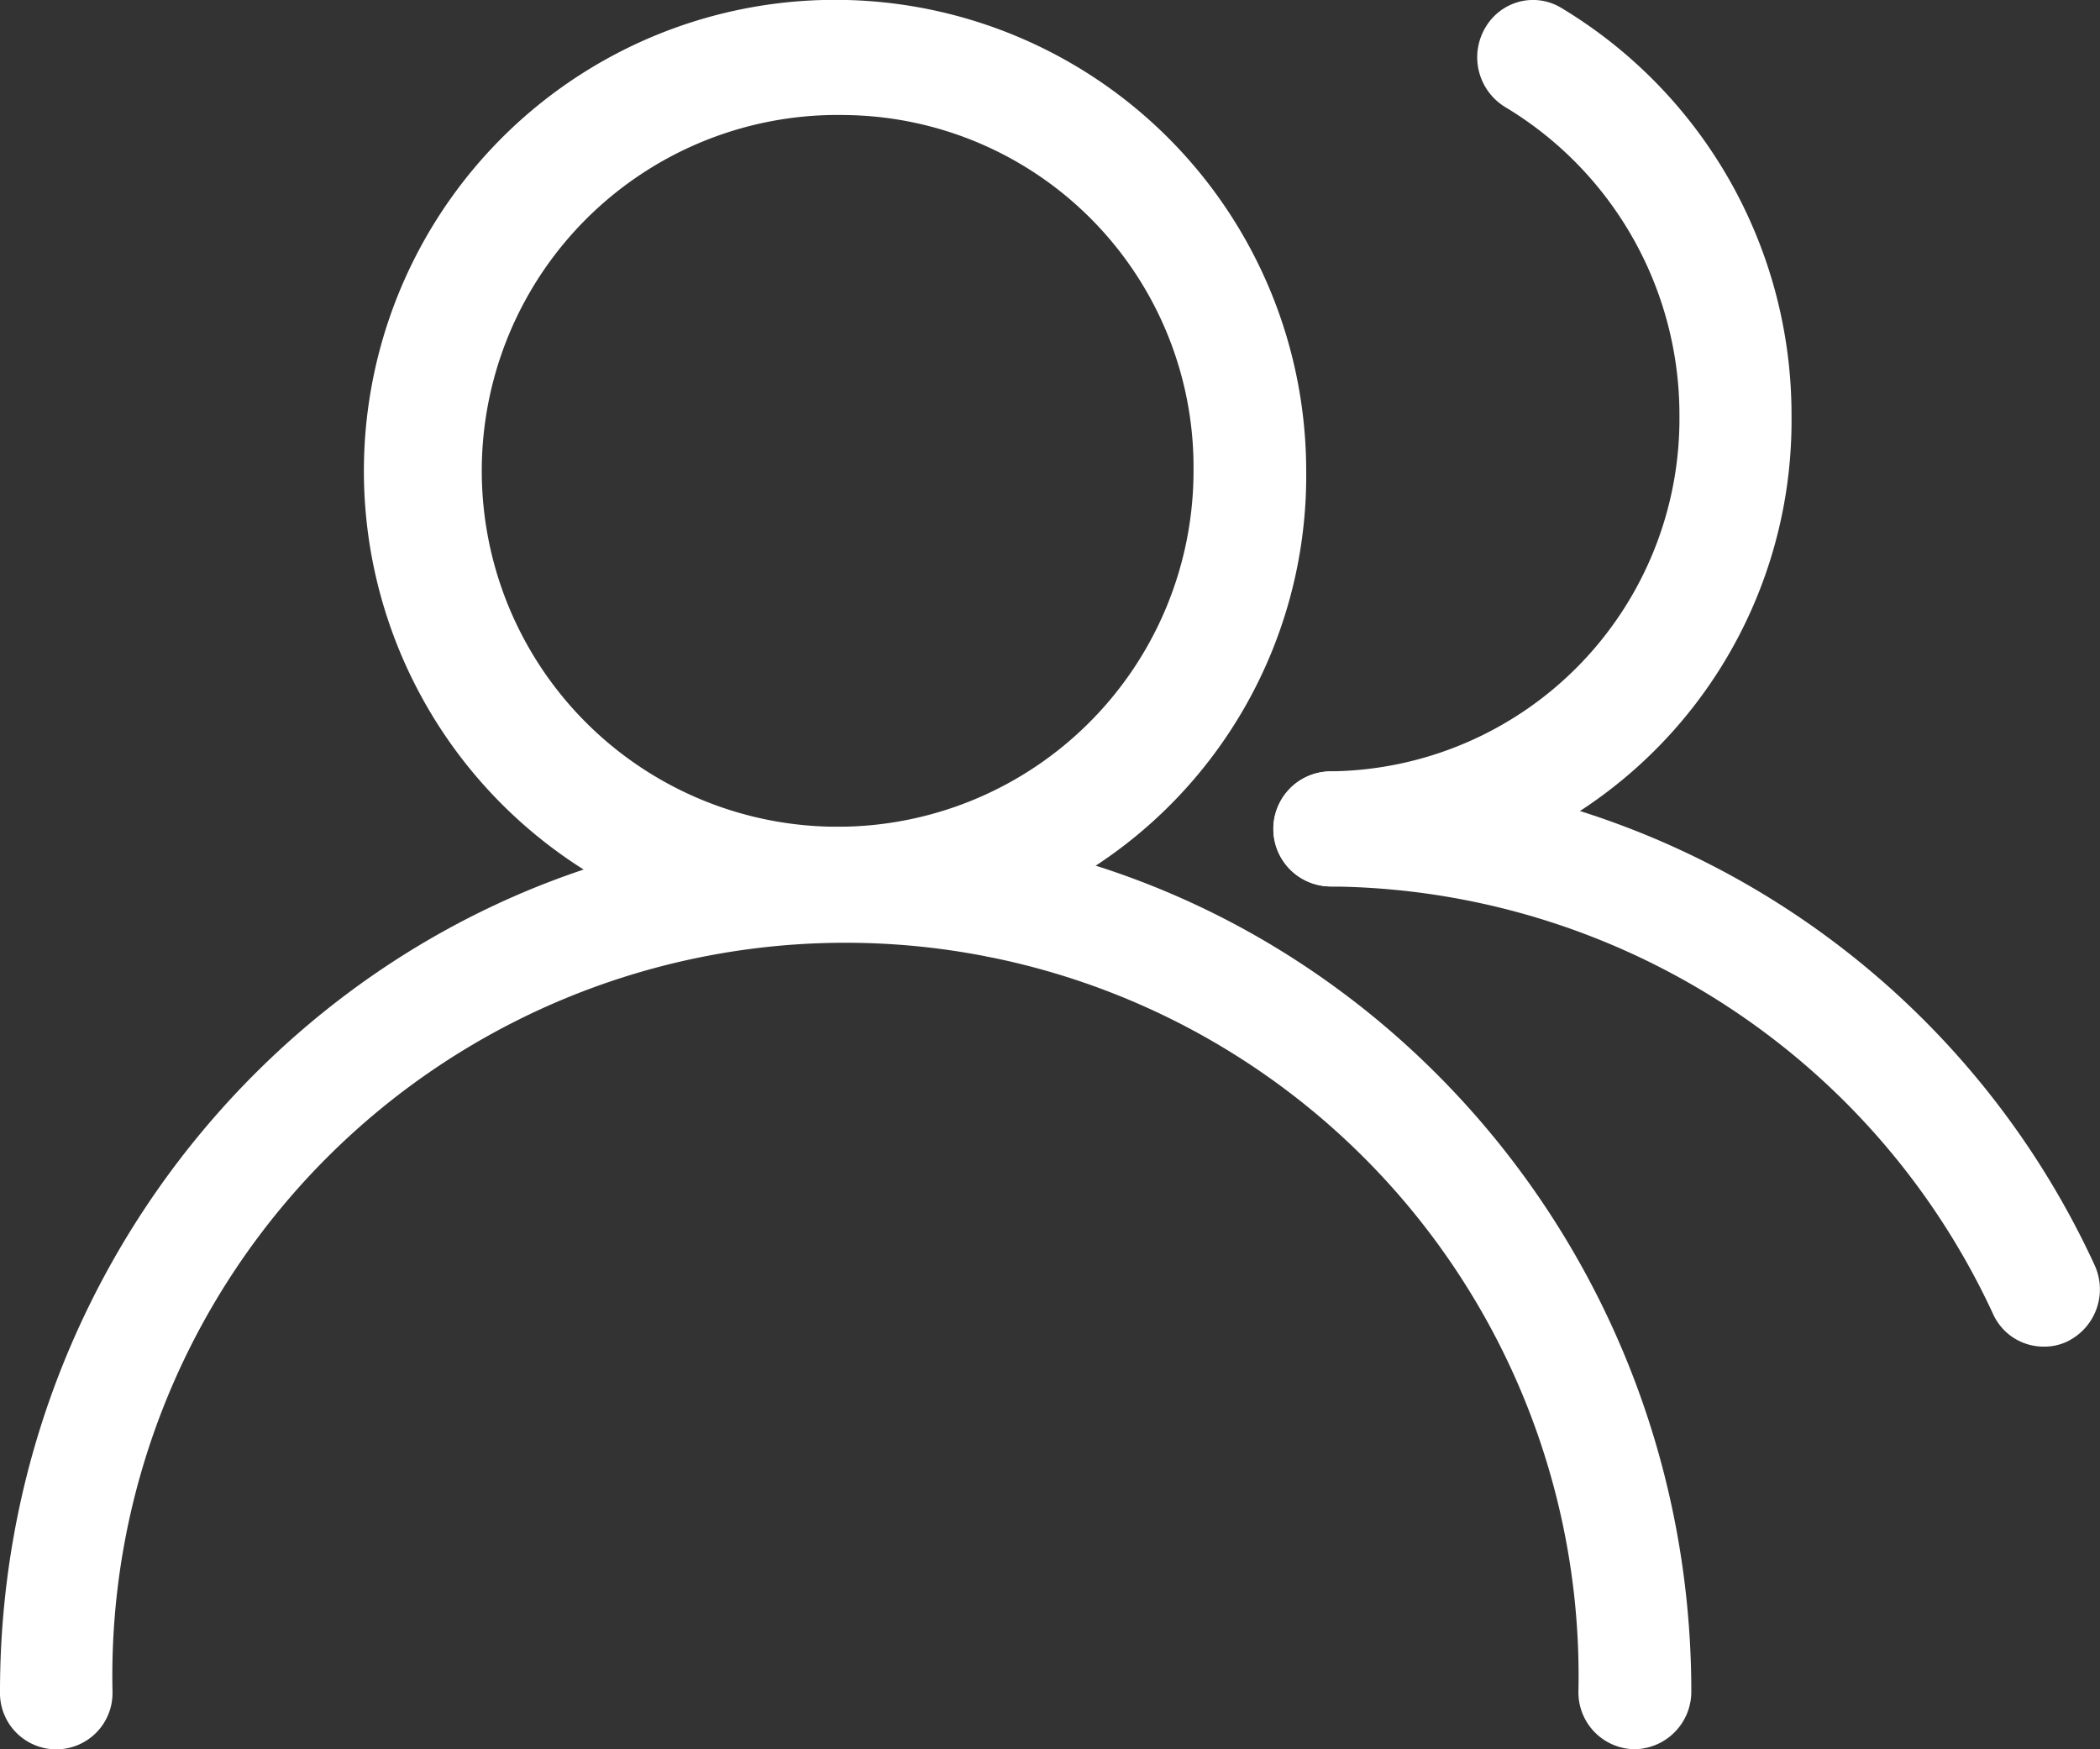
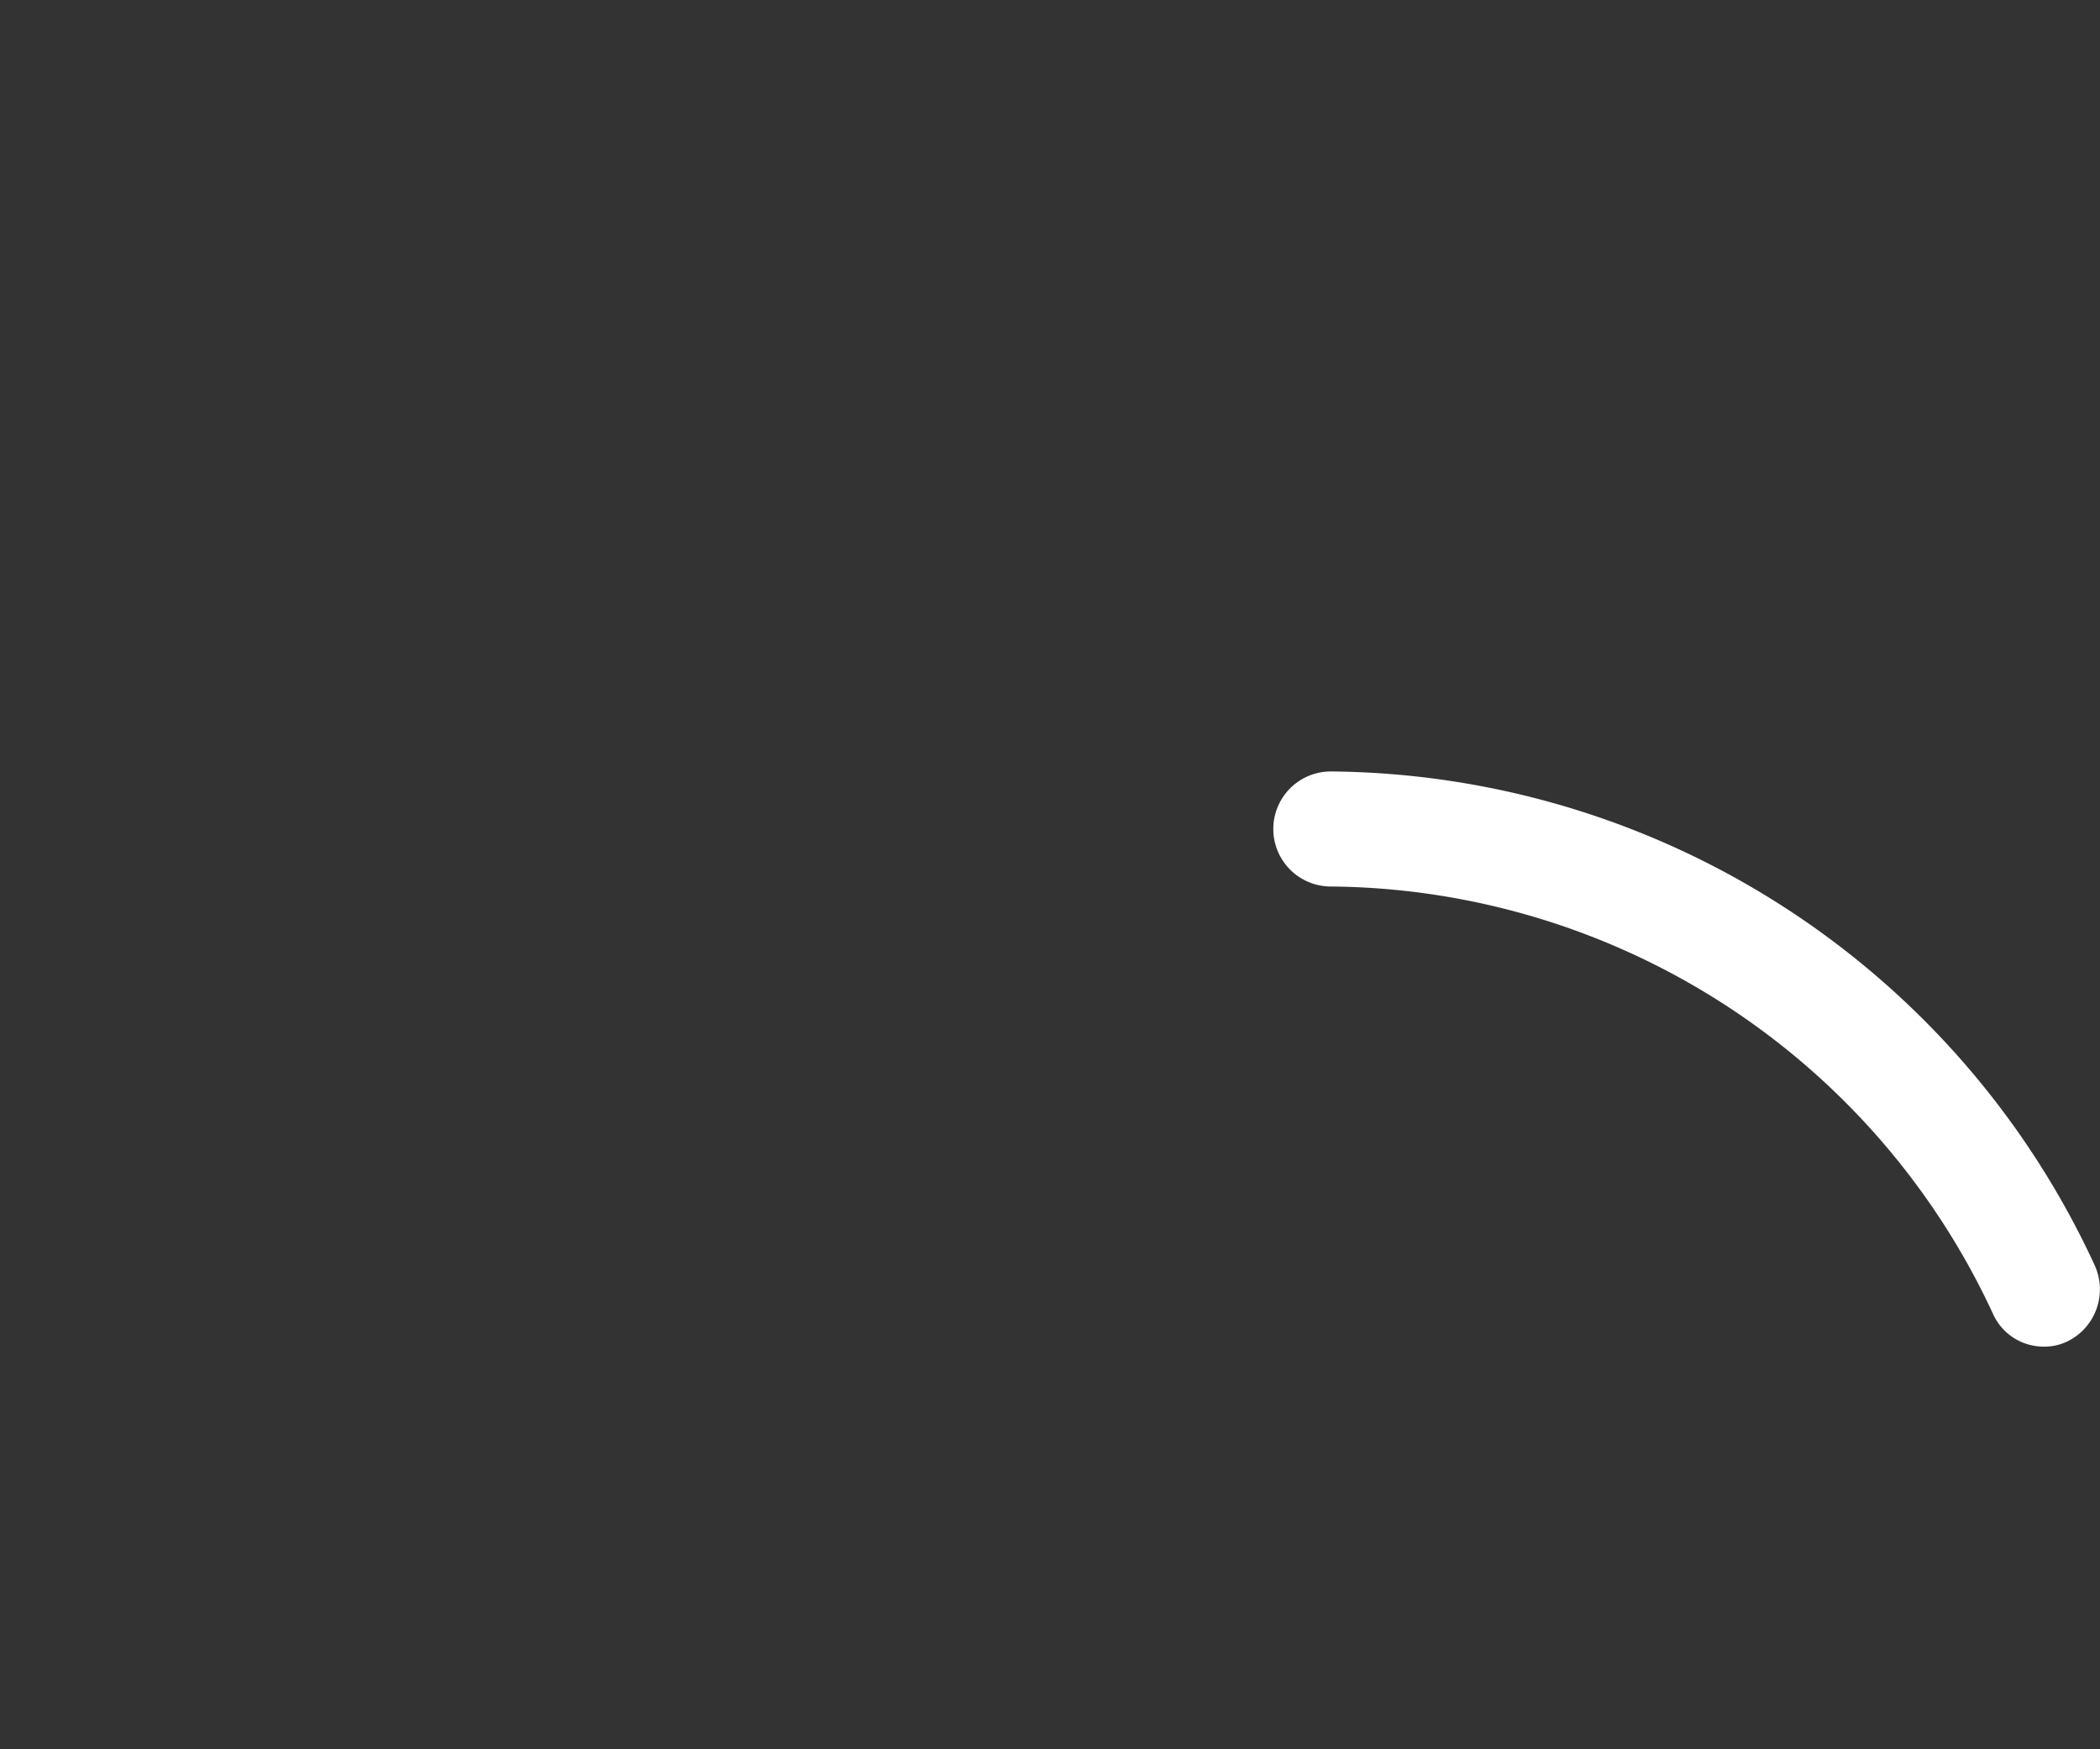
<svg xmlns="http://www.w3.org/2000/svg" id="guanyuwomen-331" width="62.066" height="51.695" viewBox="0 0 62.066 51.695">
  <rect x="0" y="0" width="62.066" height="51.695" fill="#333333" stroke="none" />
-   <path id="路径_196" data-name="路径 196" d="M465.033,501.234a1.662,1.662,0,0,1-1.544-1.041,1.728,1.728,0,0,1,.353-1.856,1.636,1.636,0,0,1,1.813-.374,1.7,1.7,0,0,1,1.029,1.571A1.67,1.67,0,0,1,465.033,501.234Z" transform="translate(-435.484 -472.928)" fill="#fff" />
-   <path id="路径_197" data-name="路径 197" d="M223.019,150.551a13.925,13.925,0,1,1,13.611-13.927A13.783,13.783,0,0,1,223.019,150.551Zm0-24.442A10.518,10.518,0,1,0,233.3,136.625,10.41,10.41,0,0,0,223.019,126.109Z" transform="translate(-198.025 -122.709)" fill="#fff" />
-   <path id="路径_198" data-name="路径 198" d="M82.447,174.457a1.679,1.679,0,0,1-1.663-1.7,21.668,21.668,0,1,0-43.326,0,1.663,1.663,0,1,1-3.325,0c0-14.085,11.217-25.553,24.993-25.553S84.12,158.672,84.12,172.757A1.7,1.7,0,0,1,82.447,174.457Zm-8.978-25.5a1.7,1.7,0,0,1,0-3.4,10.419,10.419,0,0,0,10.3-10.516,10.605,10.605,0,0,0-5.143-9.111,1.722,1.722,0,0,1-.61-2.323,1.646,1.646,0,0,1,1.005-.79,1.609,1.609,0,0,1,1.256.178,14.027,14.027,0,0,1,6.805,12.057A13.766,13.766,0,0,1,73.469,148.96Z" transform="translate(-34.133 -122.762)" fill="#fff" />
  <path id="路径_199" data-name="路径 199" d="M636.962,483.088a1.638,1.638,0,0,1-1.5-.963,21.764,21.764,0,0,0-19.573-12.635,1.7,1.7,0,0,1,0-3.4,25.079,25.079,0,0,1,22.566,14.573,1.713,1.713,0,0,1-.787,2.266A1.548,1.548,0,0,1,636.962,483.088Z" transform="translate(-576.556 -443.291)" fill="#fff" />
</svg>